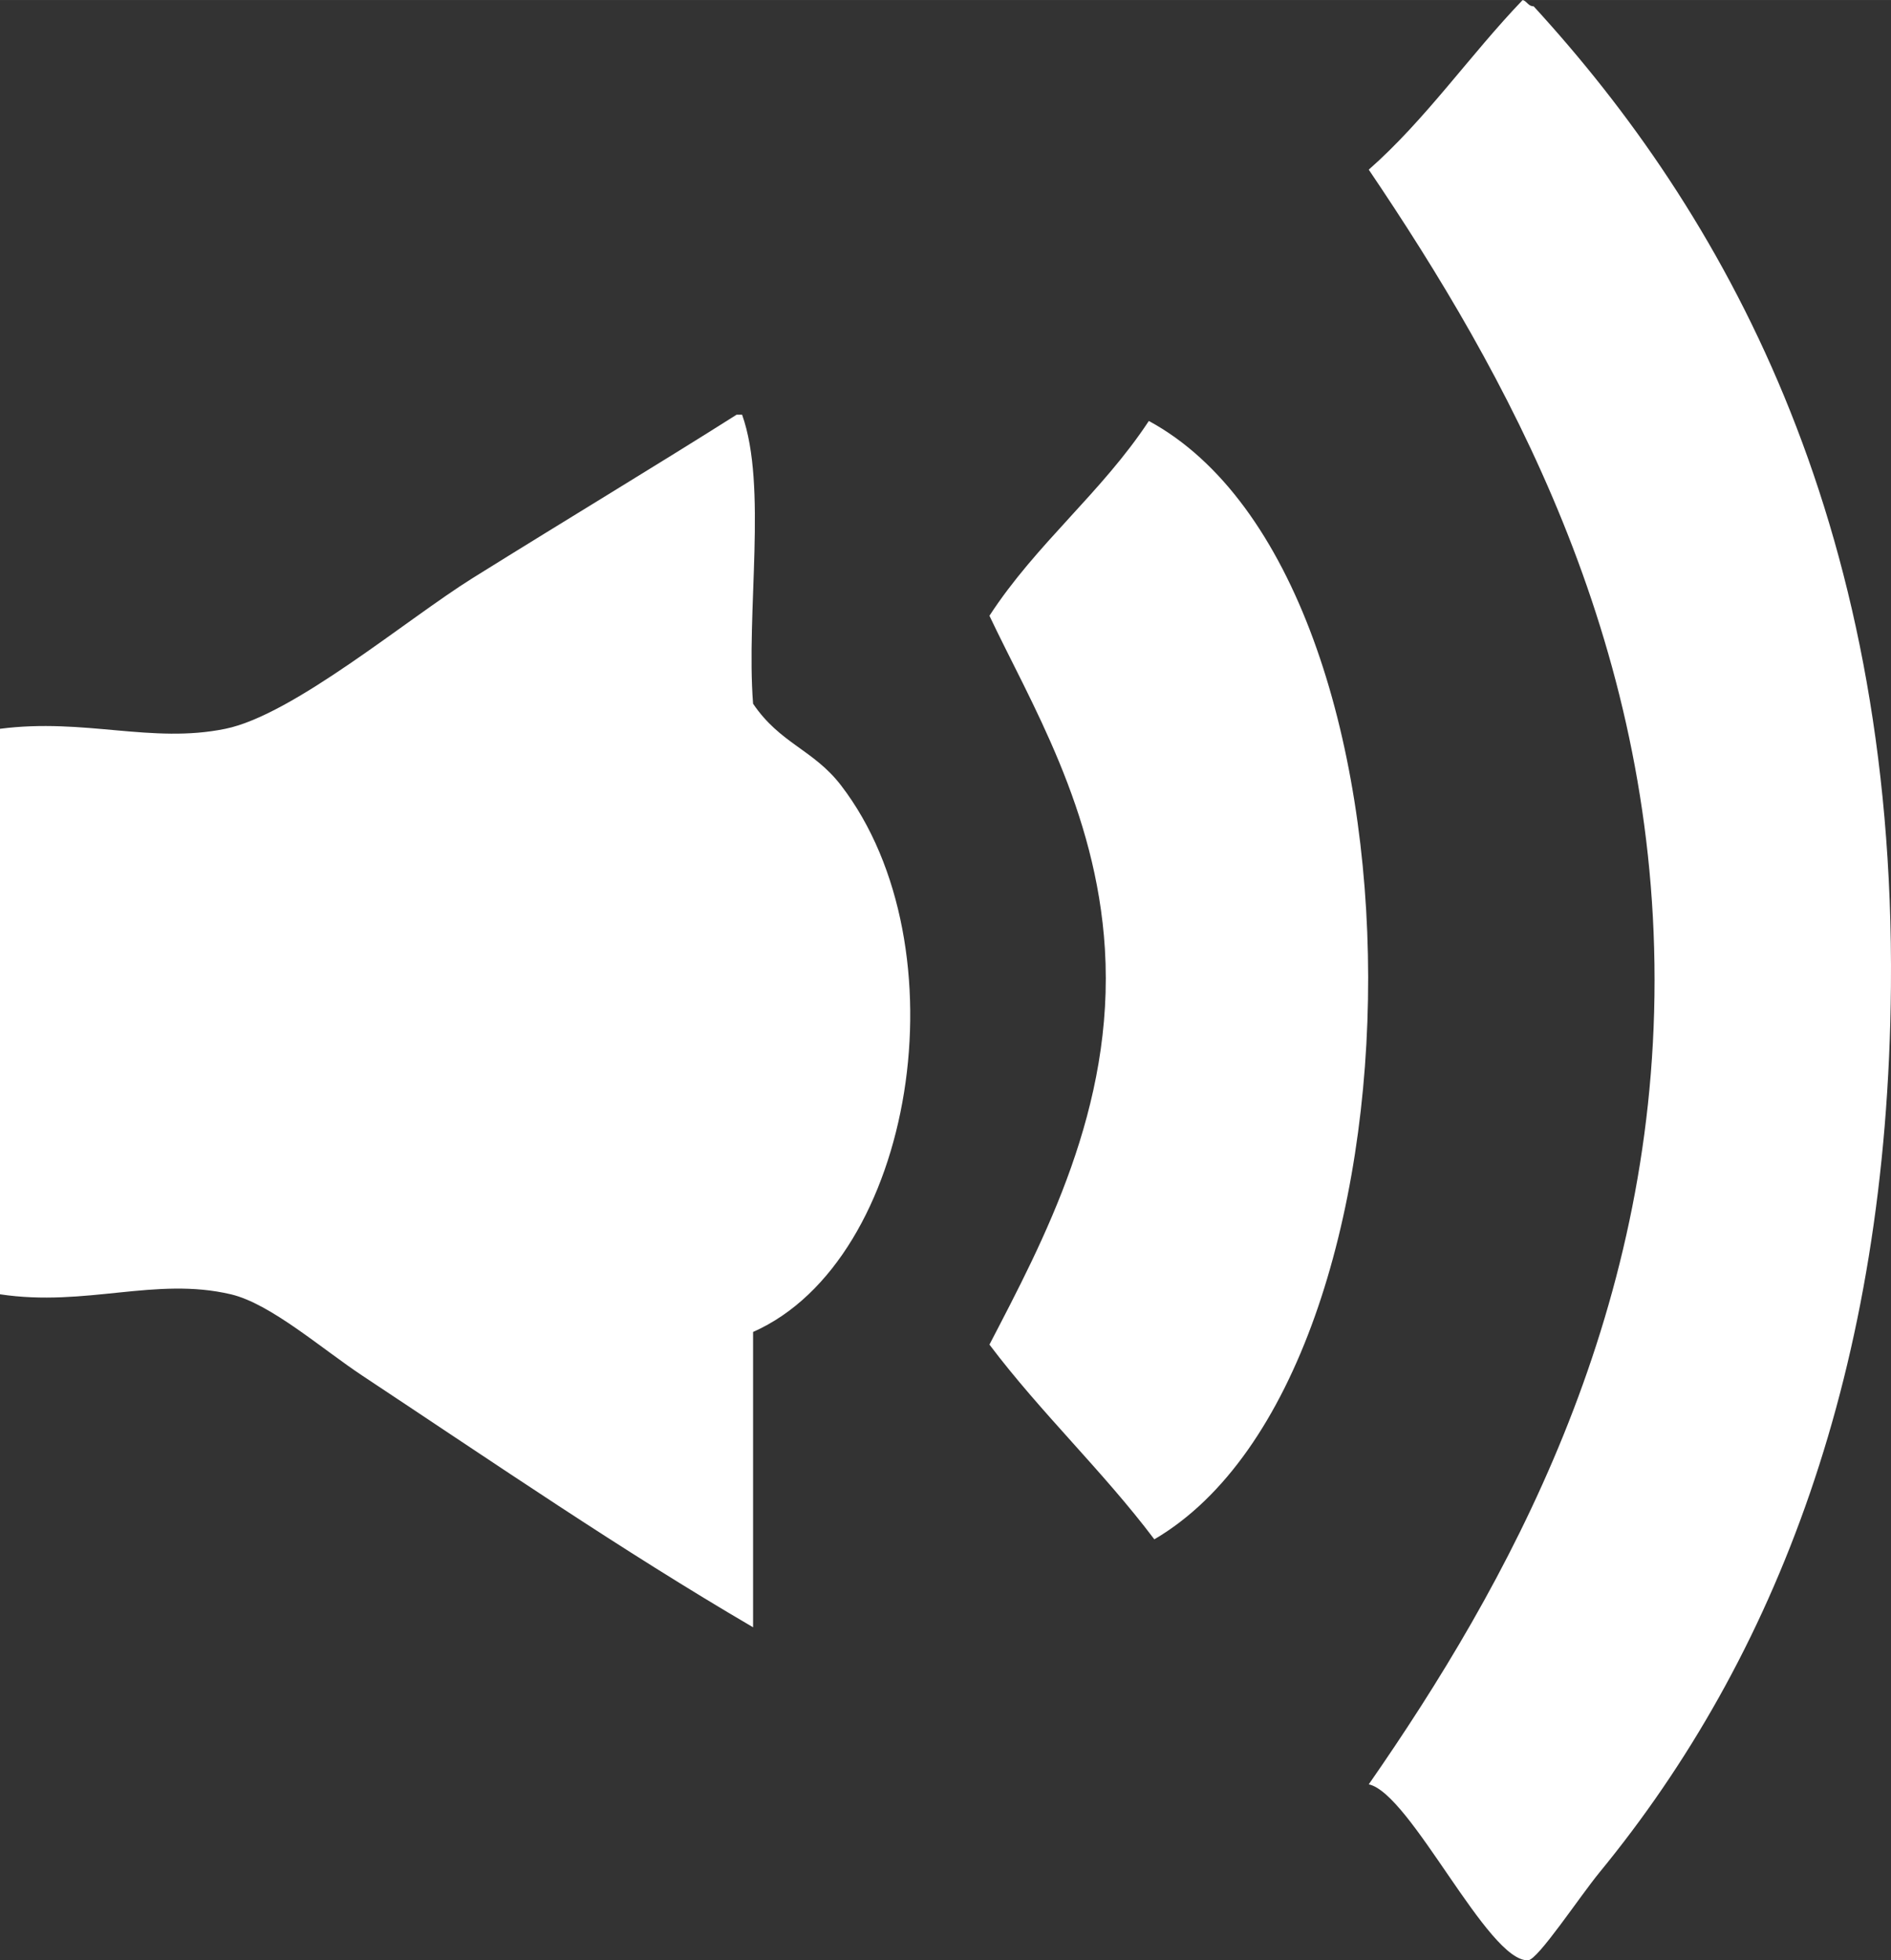
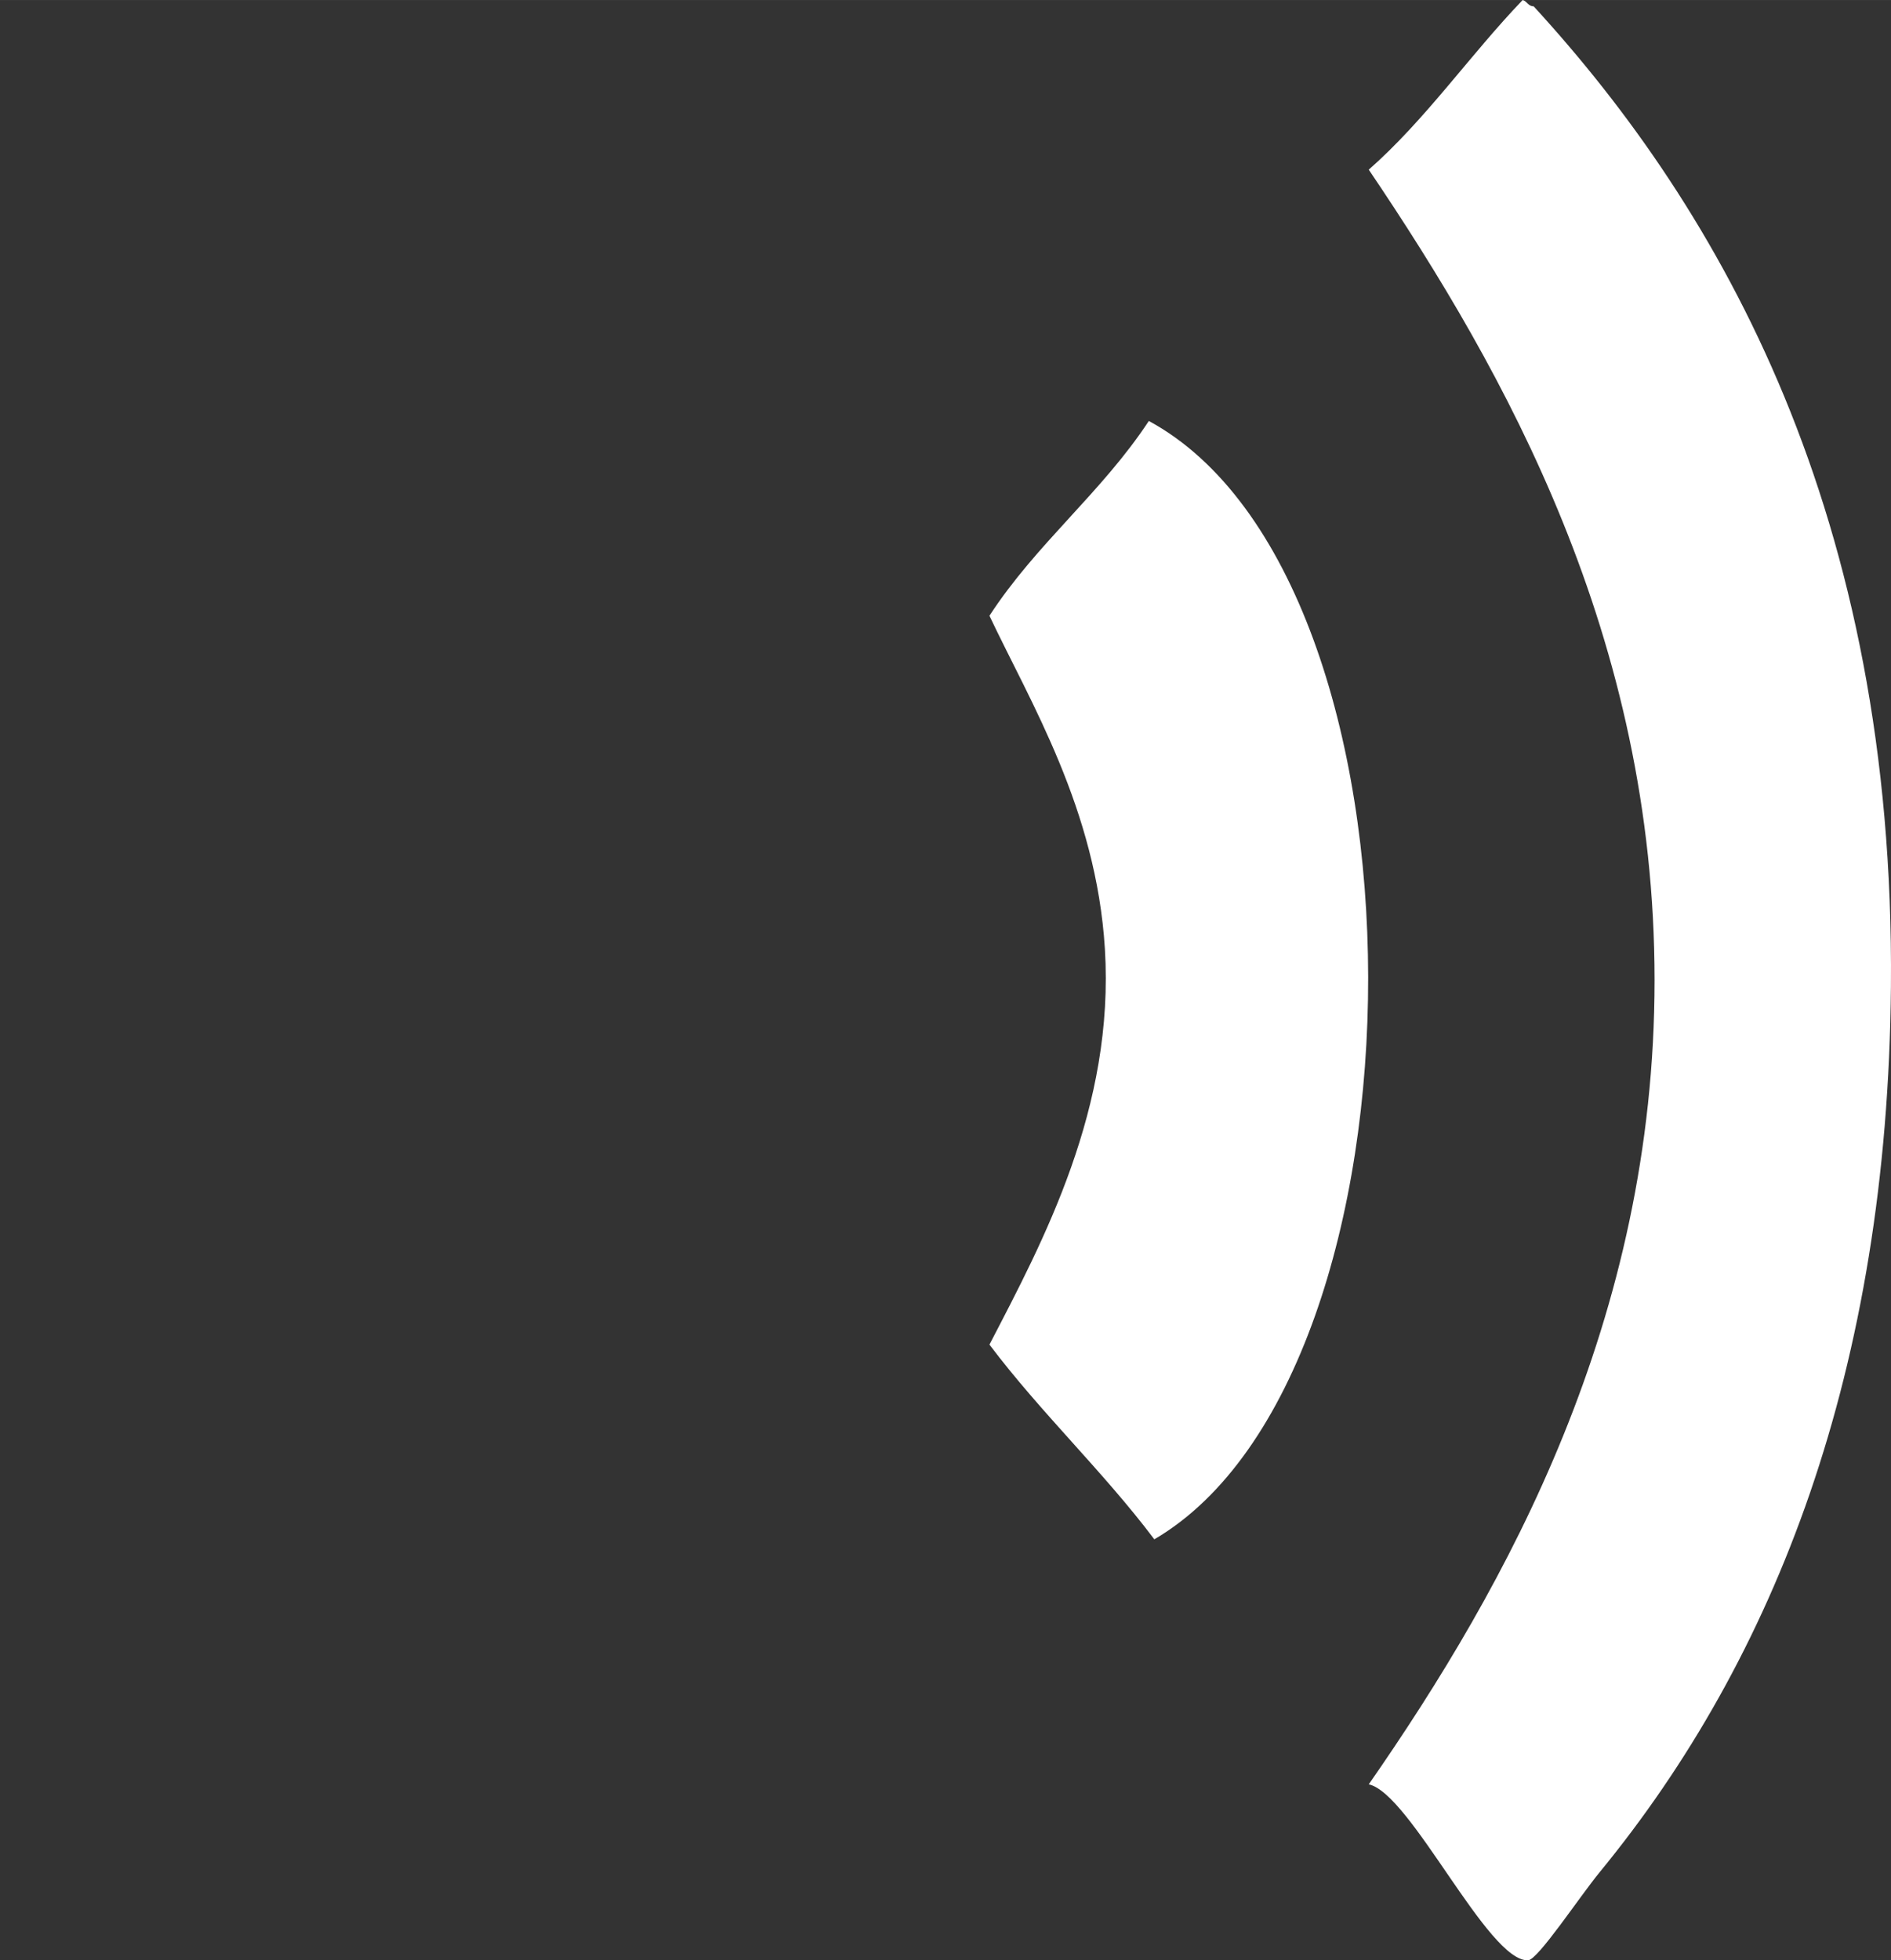
<svg xmlns="http://www.w3.org/2000/svg" fill="#ffffff" height="3429.8pt" version="1.1" viewBox="0 0 3308.81 3429.75" width="3308.8pt">
  <rect x="0" y="0" width="3308.81" height="3429.75" fill="#333333" stroke="none" />
  <g fill-rule="evenodd" id="change1_1">
    <path d="m2395 3121.9c241.9-348 500.1-812.9 500.1-1407 0-599.4-261-1064.2-500.1-1418.1 99.6-87.61 177.1-200.68 269.3-296.8 7.8 2.106 9.6 11.035 19.2 10.988 329 358.69 632.3 891.03 625.2 1714.8-5.8 671.7-201.9 1174.8-509.8 1550-35.5 43.3-107.9 153.1-125 153.9-70.3 3.5-205.5-292.1-278.9-307.8" fill="inherit" />
-     <path d="m1298.5 725.52c44.5 125.02 6.7 344.18 19.2 505.68 47.6 70.2 105.5 80 153.9 142.9 216.7 282 128.8 831.2-153.9 956.3v516.7c-230.8-135-449.15-285-682.88-439.7-71.78-47.5-161.52-126.6-230.85-142.9-132.2-31.1-253.24 22.6-403.97 0v-989.4c148.04-19.2 265.37 26.5 394.36 0 119.02-24.3 317.58-191.9 432.82-263.8 169.89-105.89 326.12-199.86 461.72-285.78h9.6" fill="inherit" />
    <path d="m2019.8 2693.2c-90.5-120-198-220.7-288.5-340.7 94.4-181.7 219.2-414.3 202-692.6-15.2-244.5-130.5-431.3-202-582.6 82-126.13 196.3-215.33 278.9-340.8 512.5 277.8 507.7 1665 9.6 1956.7" fill="inherit" />
  </g>
</svg>